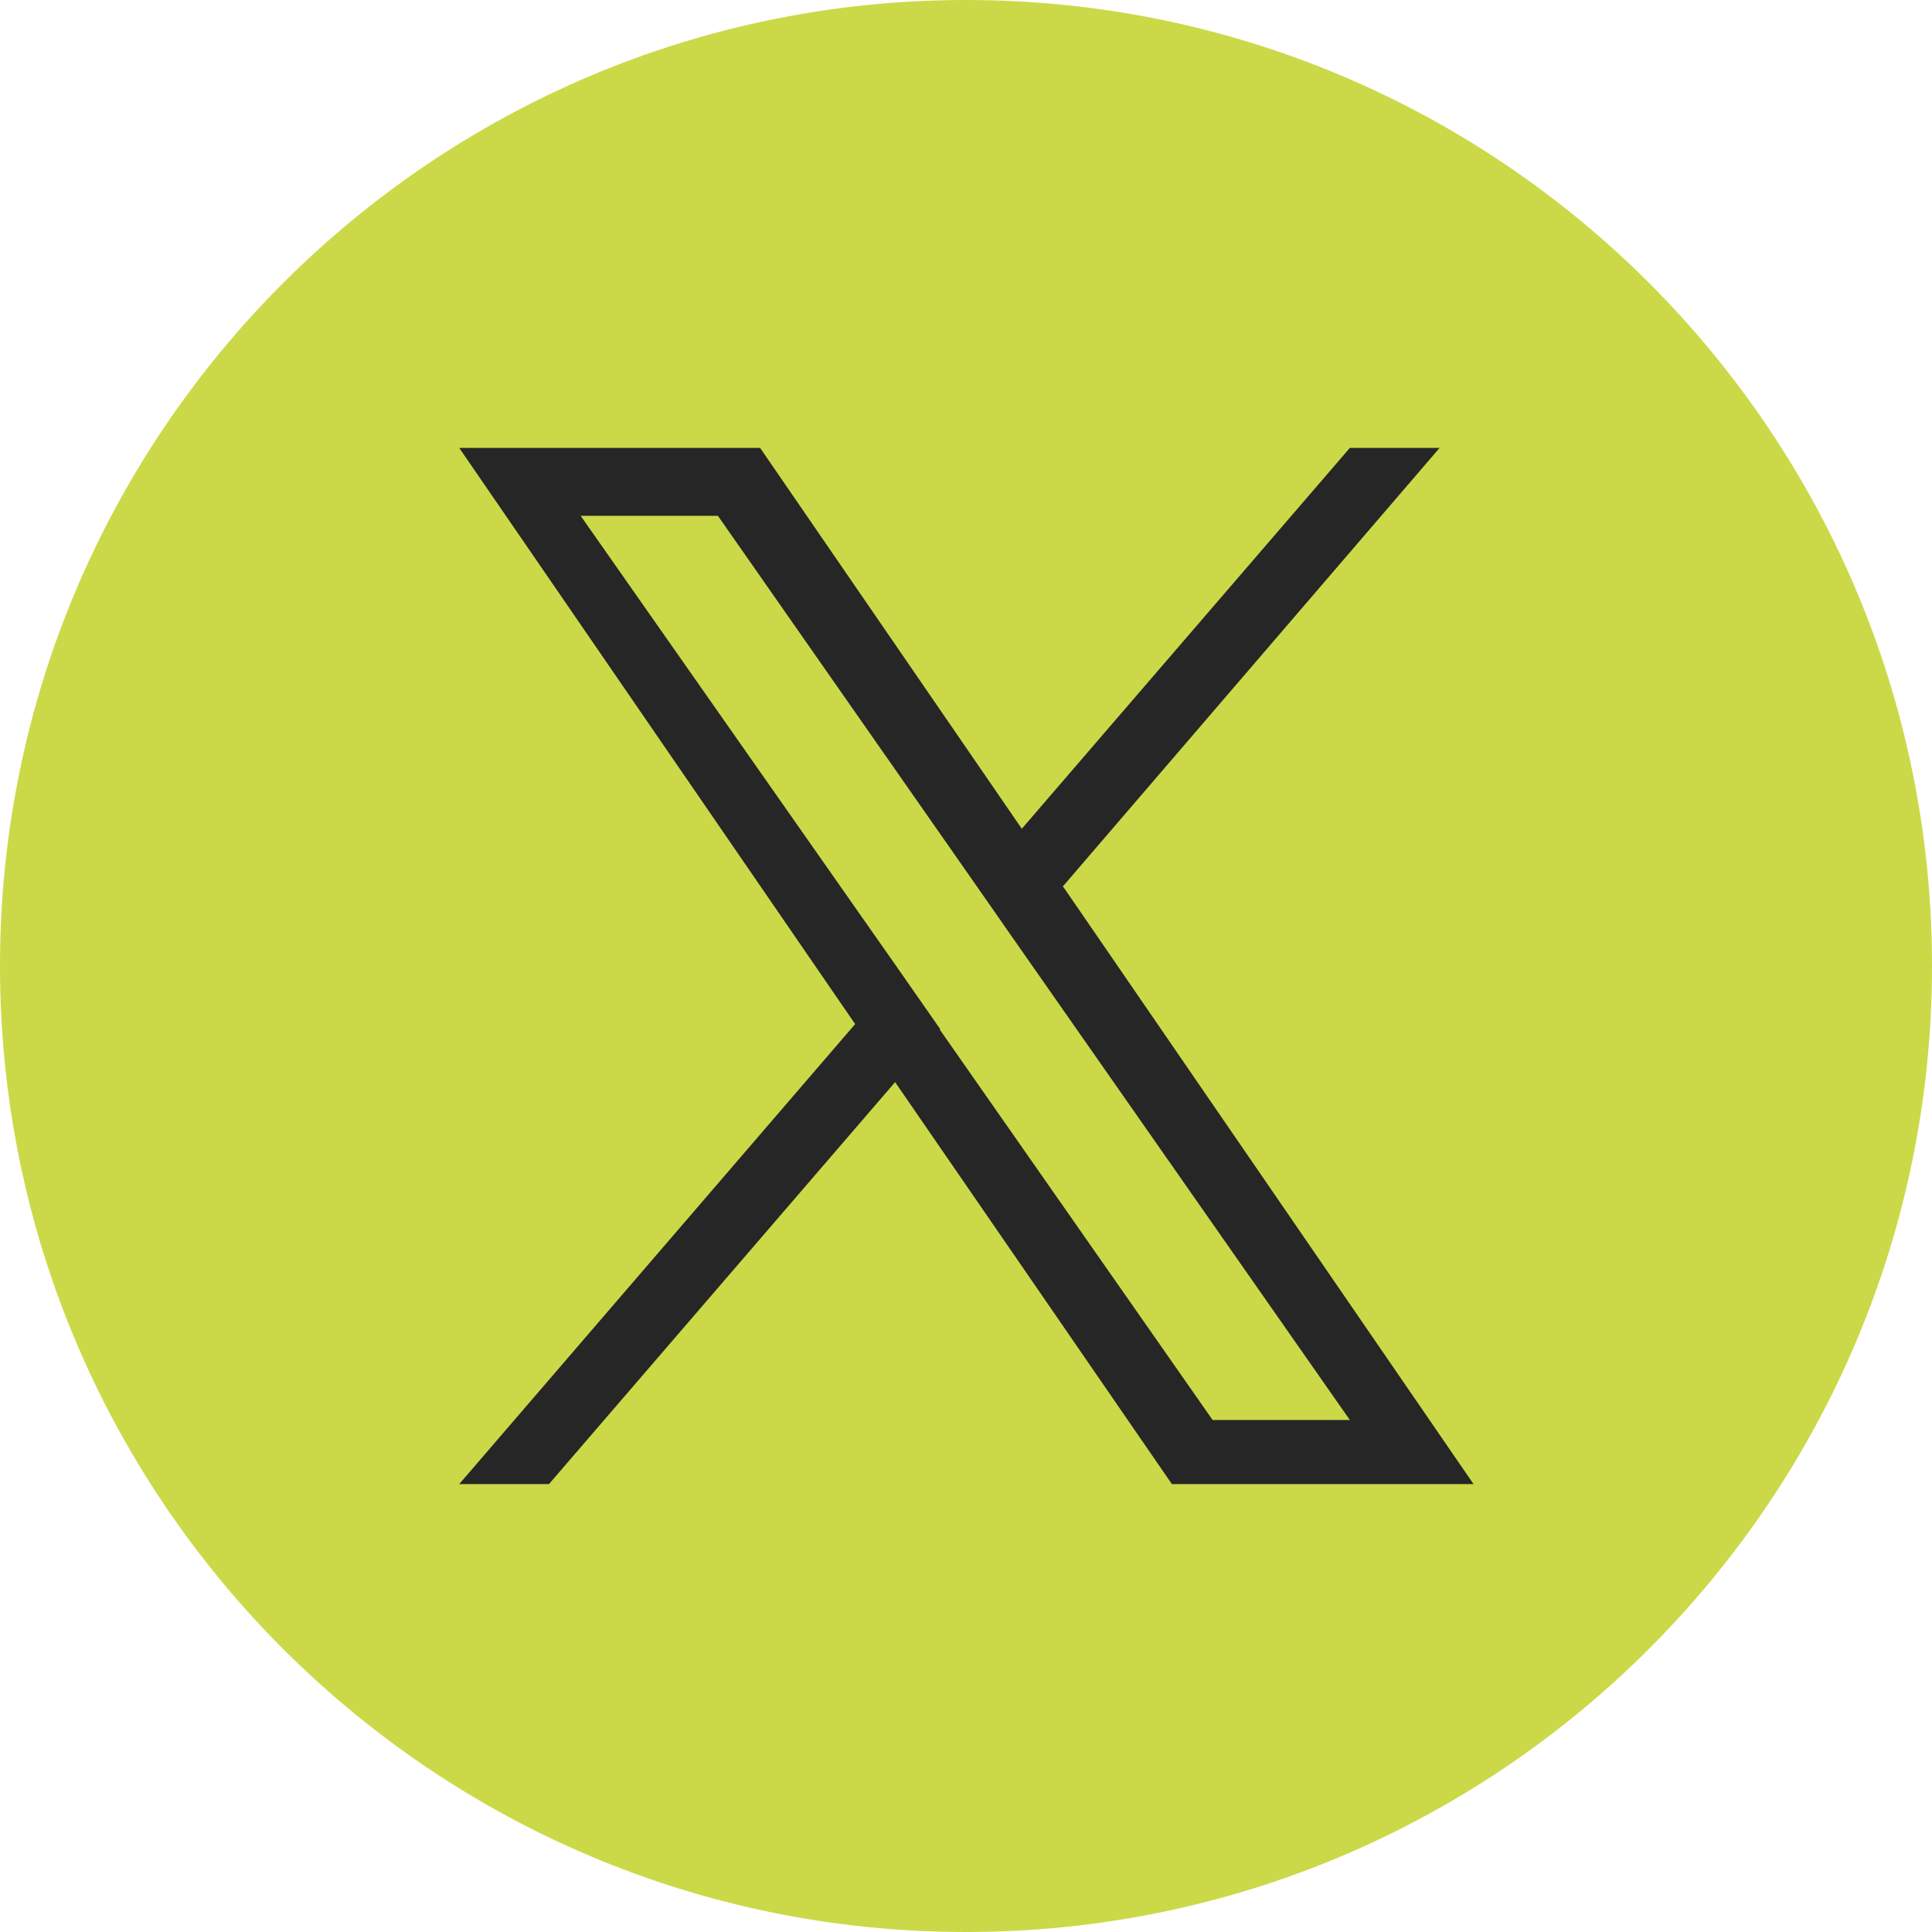
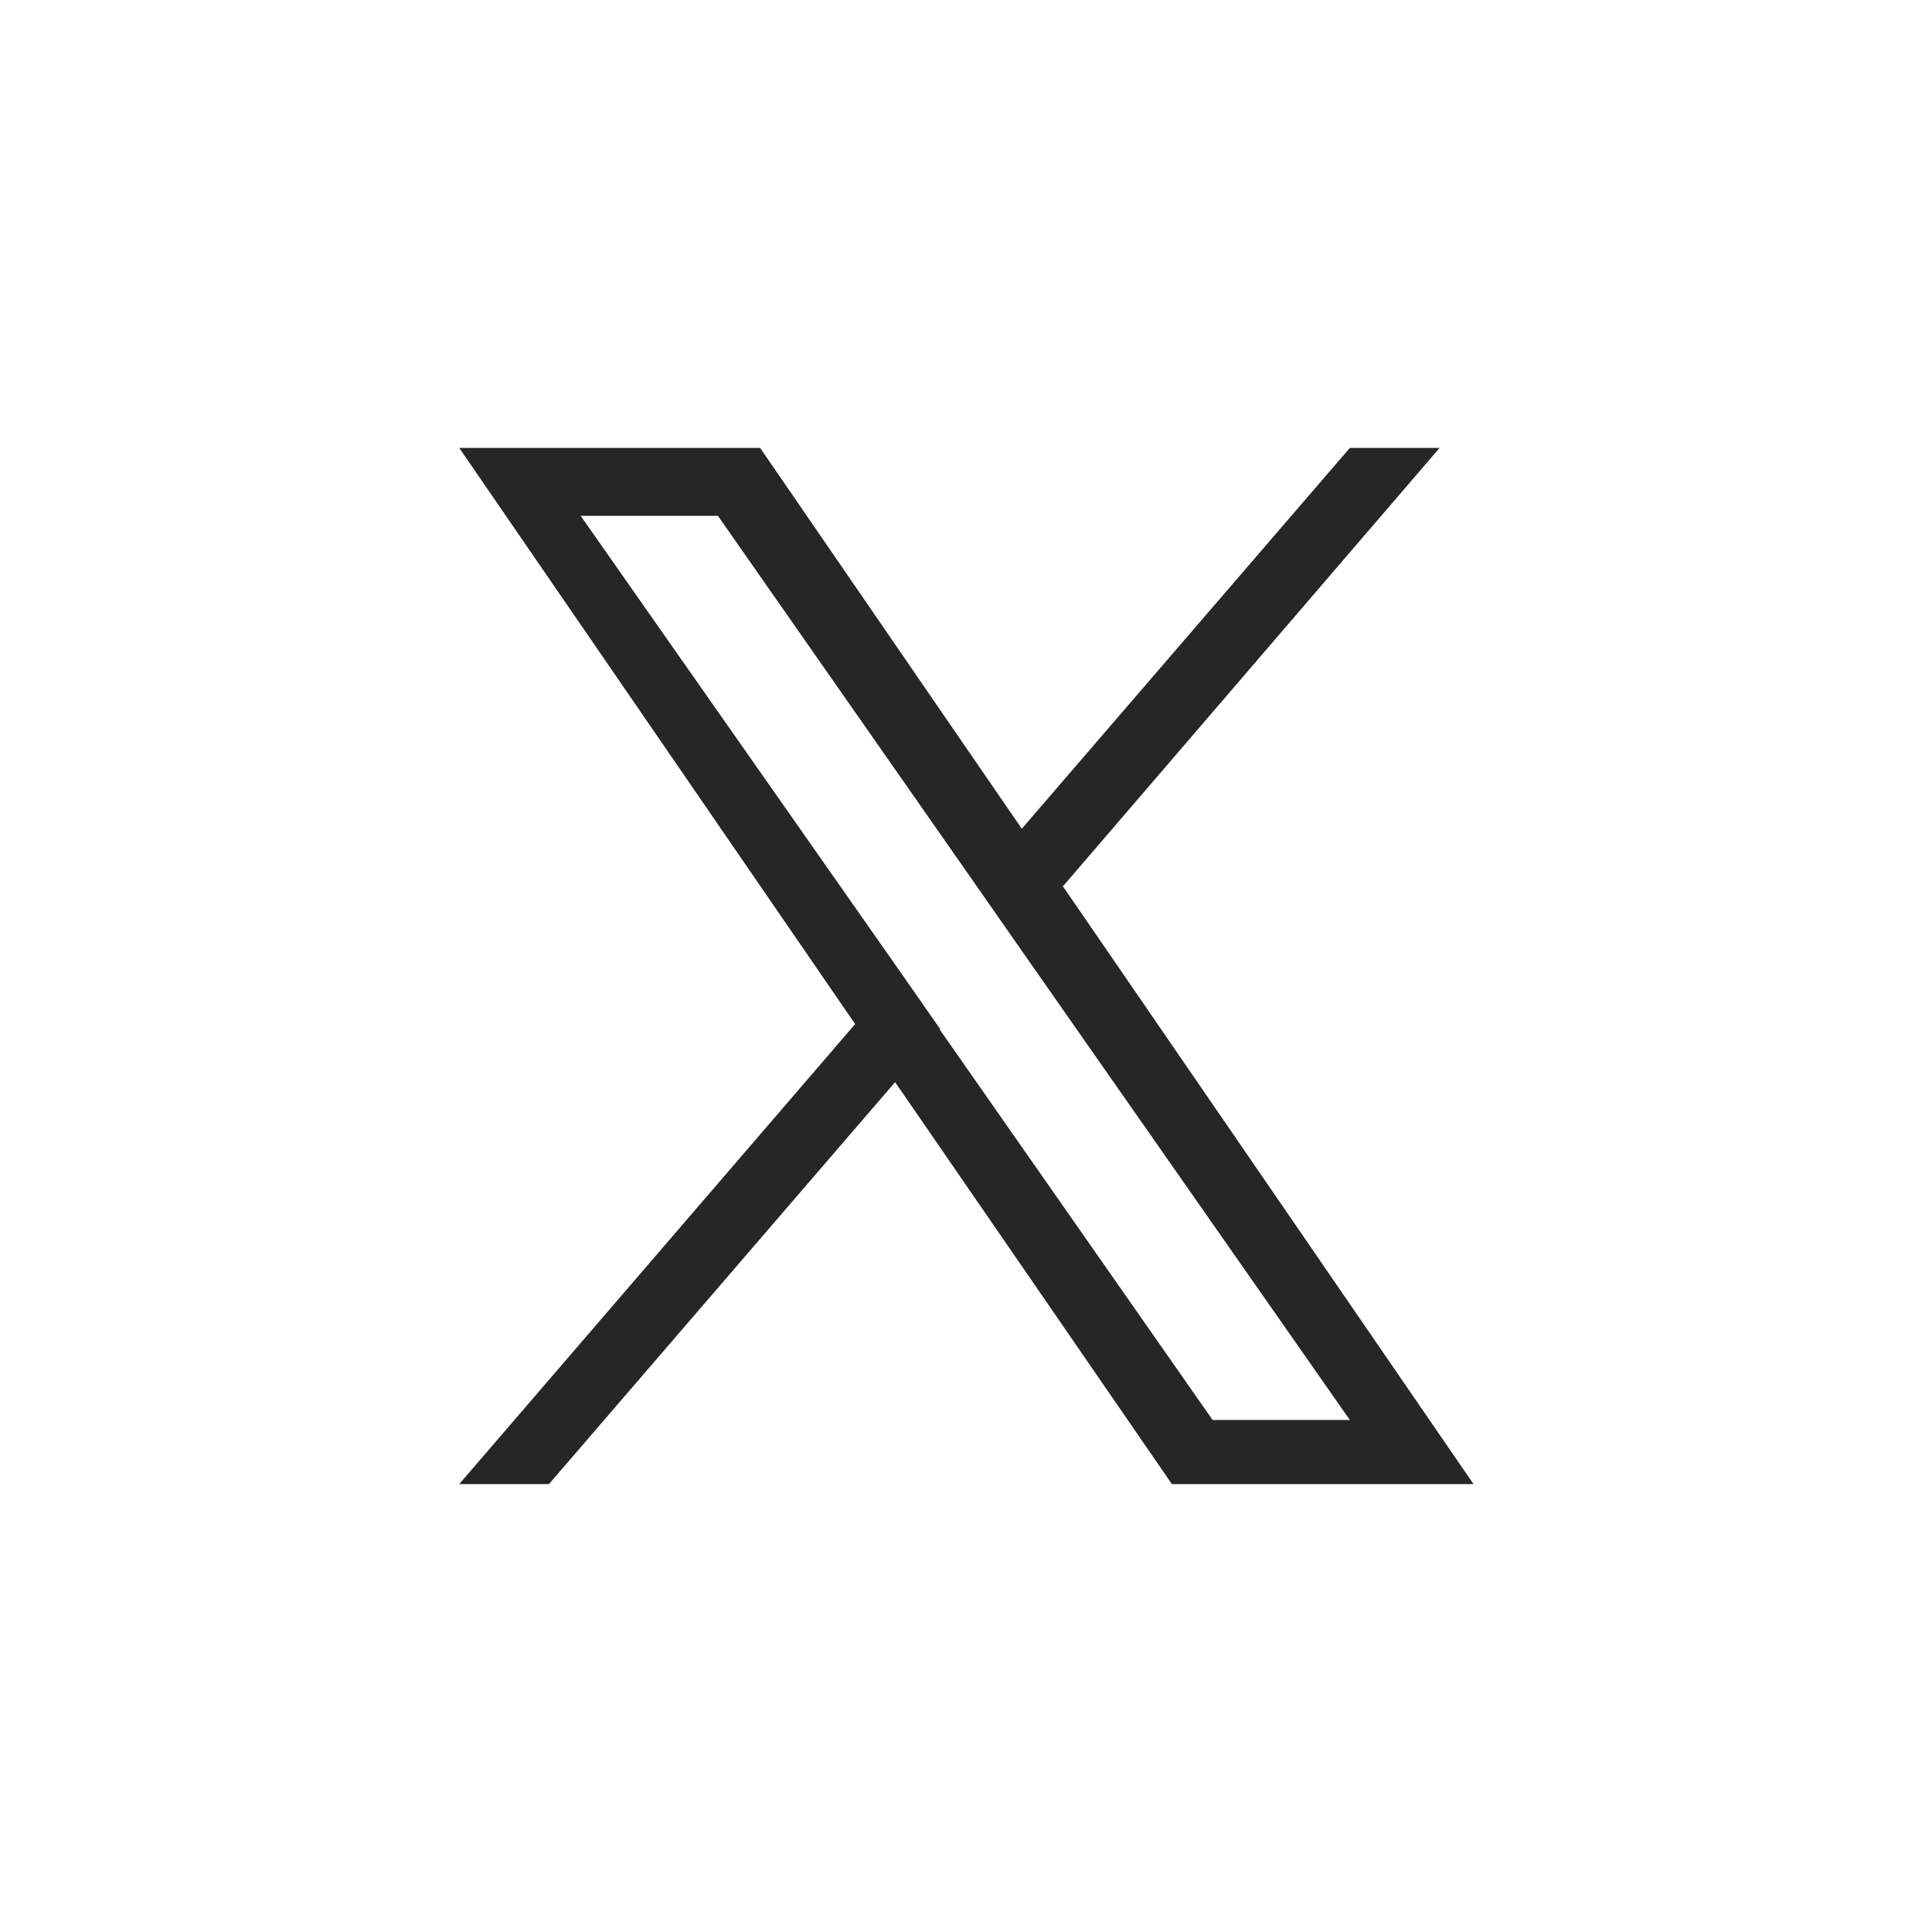
<svg xmlns="http://www.w3.org/2000/svg" id="Layer_1" width="25.62" height="25.62" viewBox="0 0 25.62 25.62">
  <defs>
    <style>.cls-1{fill:#262626;}.cls-2{fill:#cbd948;}</style>
  </defs>
-   <path class="cls-2" d="M12.81,0C5.74,0,0,5.74,0,12.81s5.74,12.81,12.81,12.81,12.81-5.74,12.81-12.81h0C25.62,5.74,19.89,0,12.81,0" />
  <path class="cls-1" d="M14.09,11.76l5-5.82h-1.19l-4.35,5.05-3.47-5.05h-3.99l5.25,7.64-5.25,6.1h1.19l4.59-5.33,3.67,5.33h4l-5.44-7.92h-.01Zm-1.62,1.89l-.53-.76L7.7,6.84h1.82l3.41,4.88,.53,.76,4.44,6.35h-1.82l-3.62-5.18h.01Z" />
</svg>